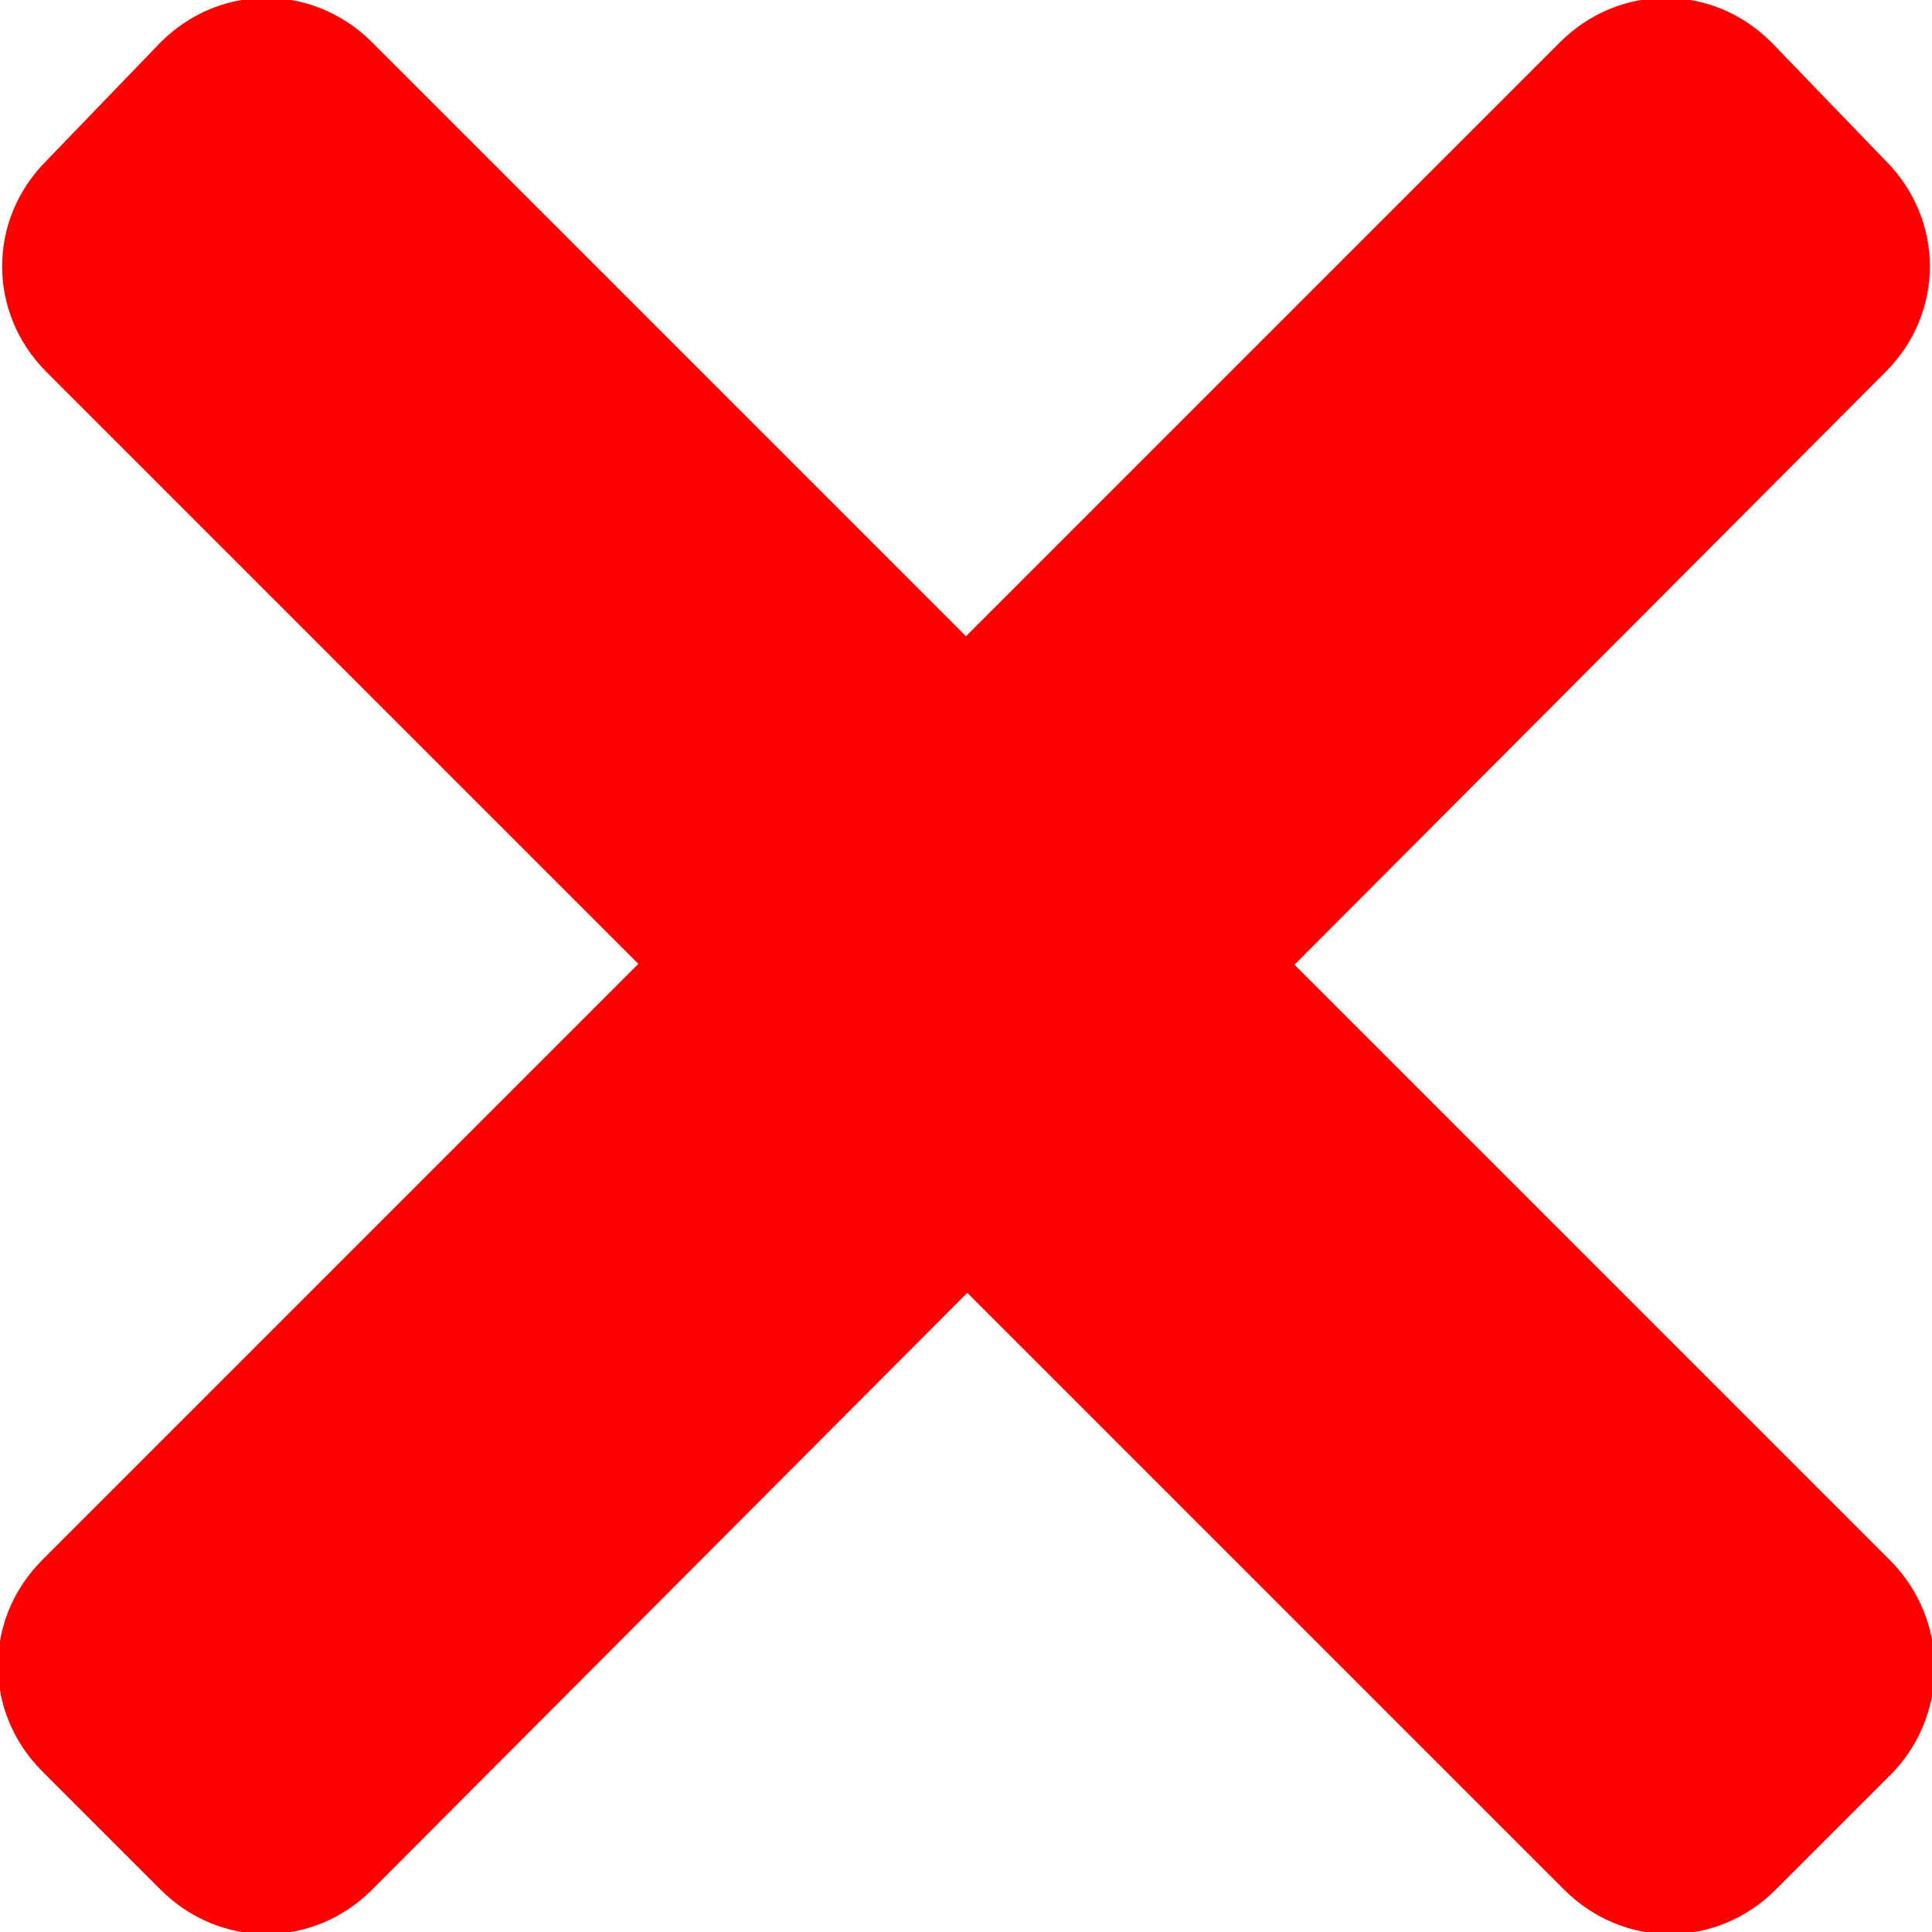
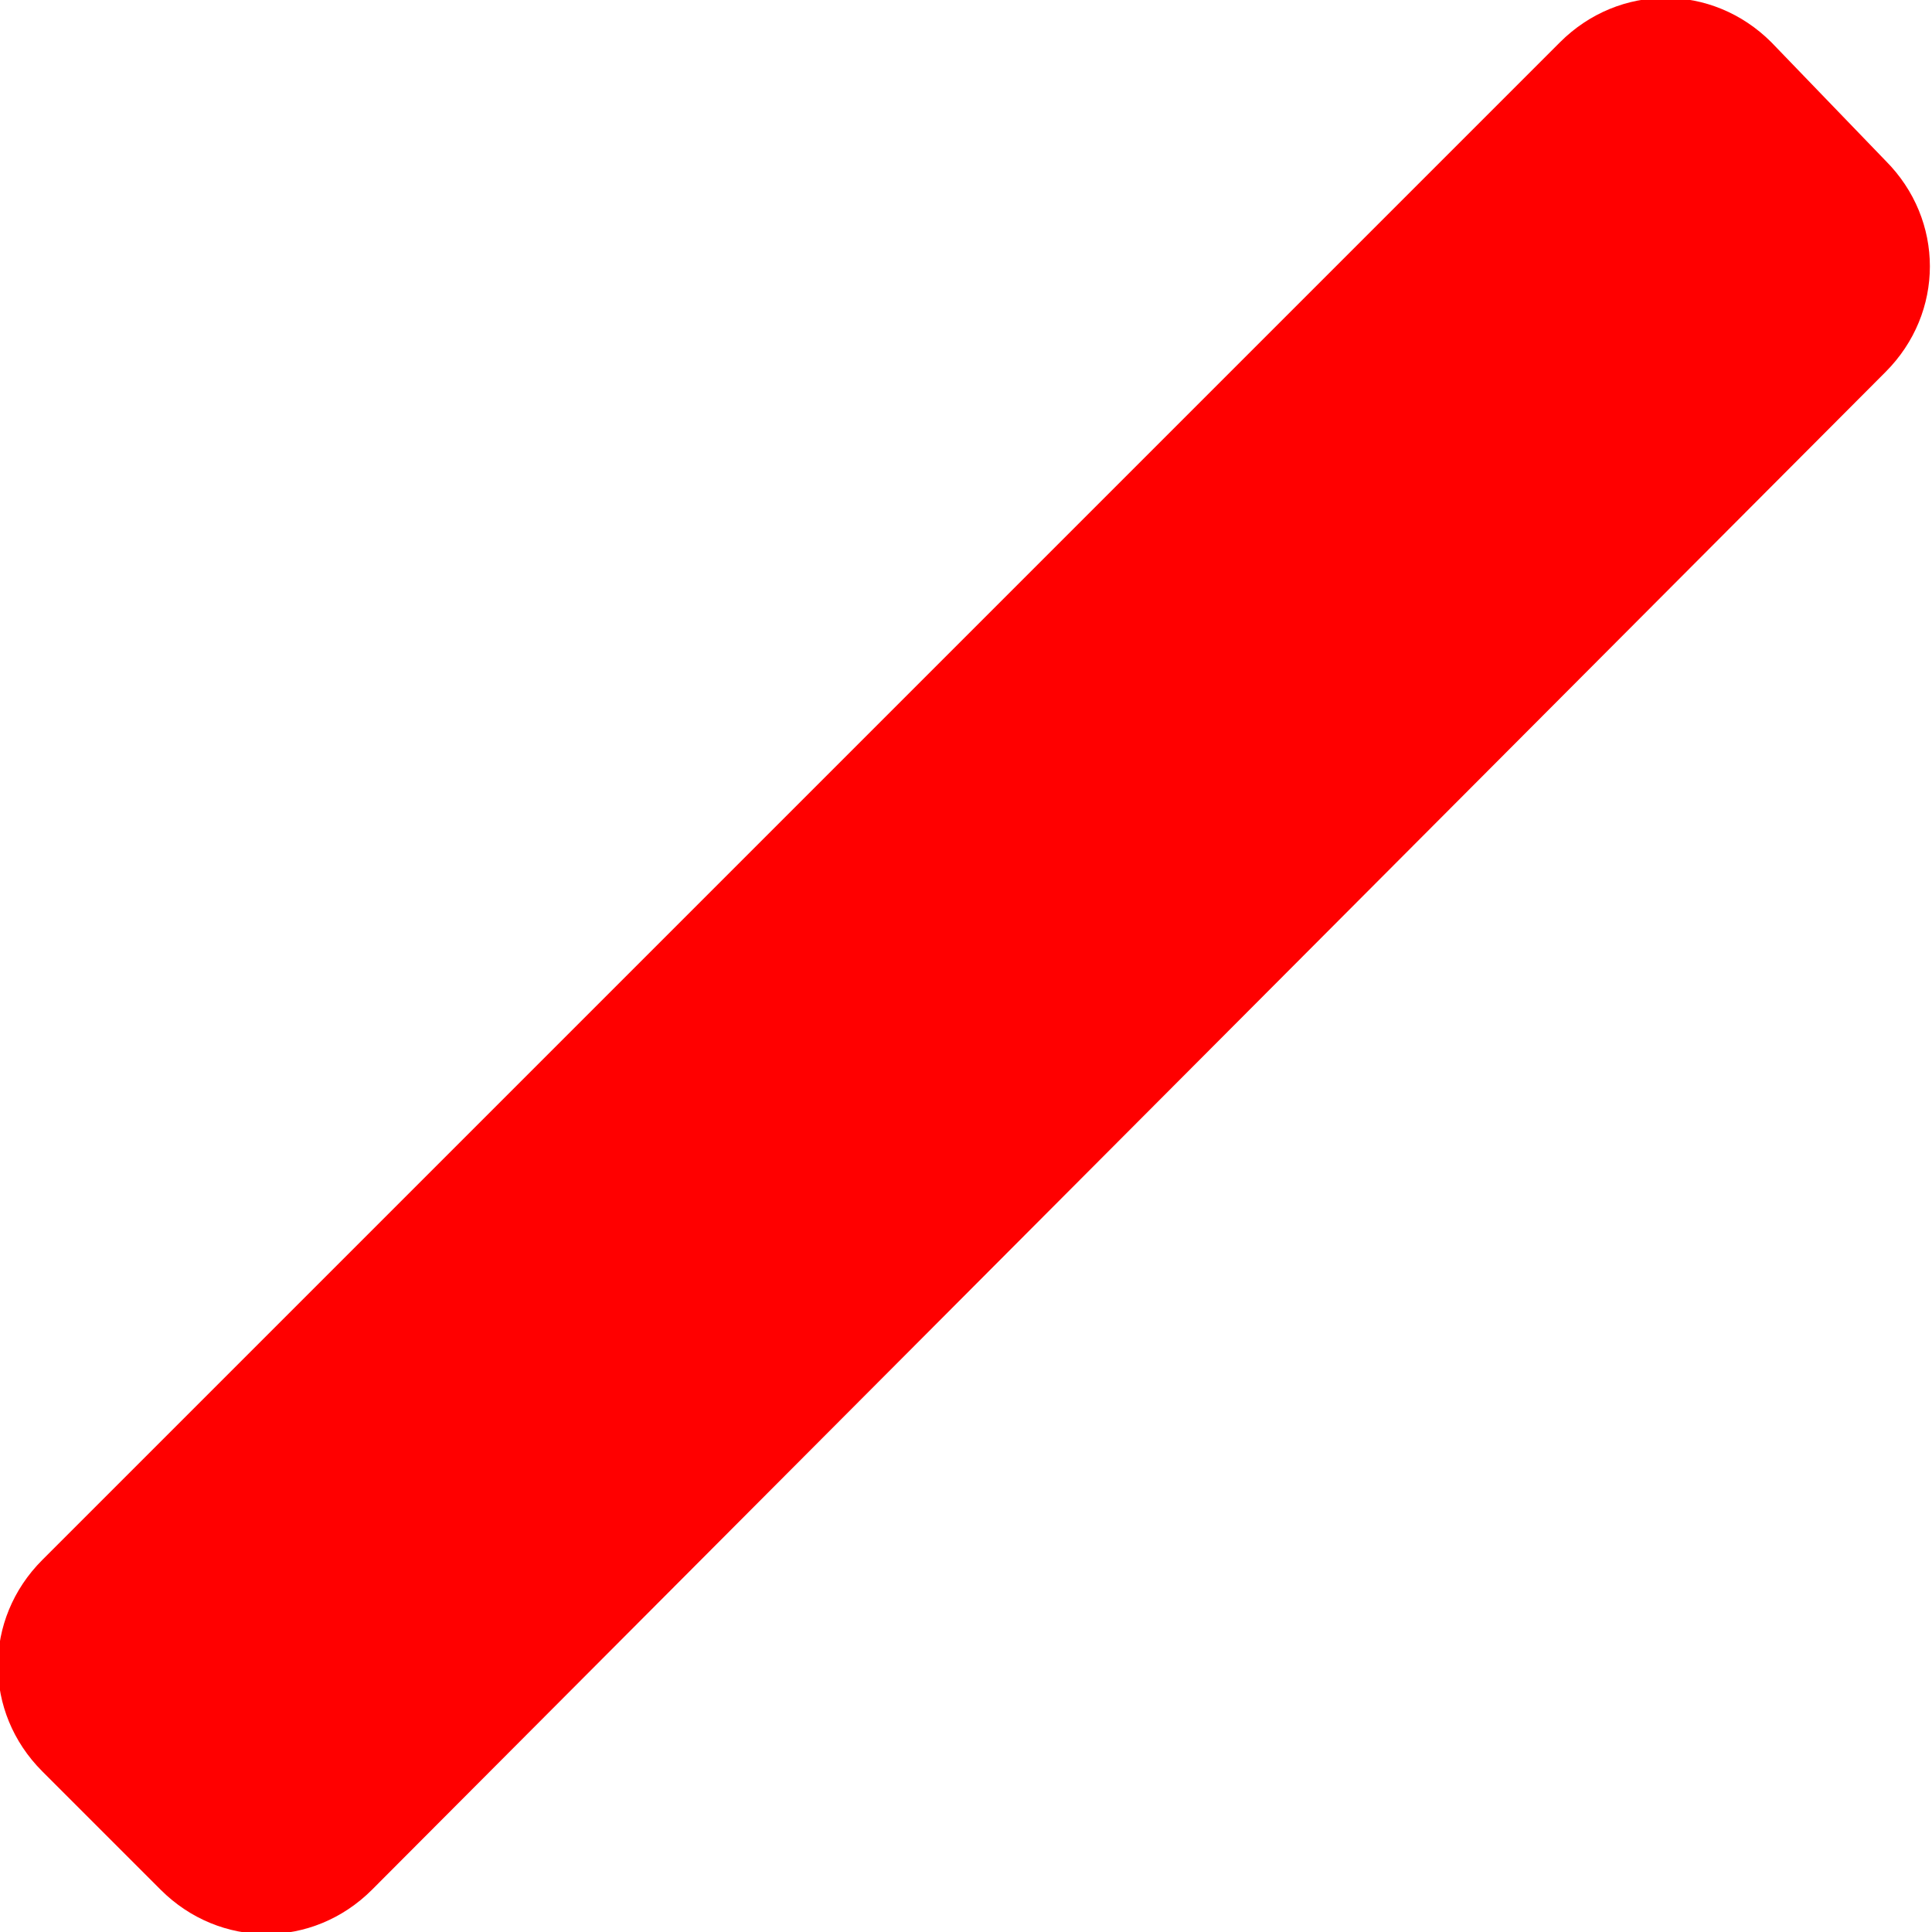
<svg version="1.1" id="svg2" x="0px" y="0px" viewBox="0 0 45.7 45.7" enable-background="new 0 0 45.7 45.7" xml:space="preserve">
  <g>
    <g>
      <g id="g14">
        <path fill="#FF0000" d="M44.6,3.8L41.9,1c-1.4-1.4-3.6-1.4-5,0L1,36.9c-1.4,1.4-1.4,3.6,0,5l2.8,2.8c1.4,1.4,3.6,1.4,5,0     L44.6,8.8C46,7.4,46,5.2,44.6,3.8z" />
-         <path fill="#FF0000" d="M44.7,36.9L8.8,1c-1.4-1.4-3.6-1.4-5,0L1.1,3.8c-1.4,1.4-1.4,3.6,0,5L37,44.7c1.4,1.4,3.6,1.4,5,0     l2.8-2.8C46.1,40.5,46.1,38.3,44.7,36.9z" />
      </g>
    </g>
  </g>
</svg>